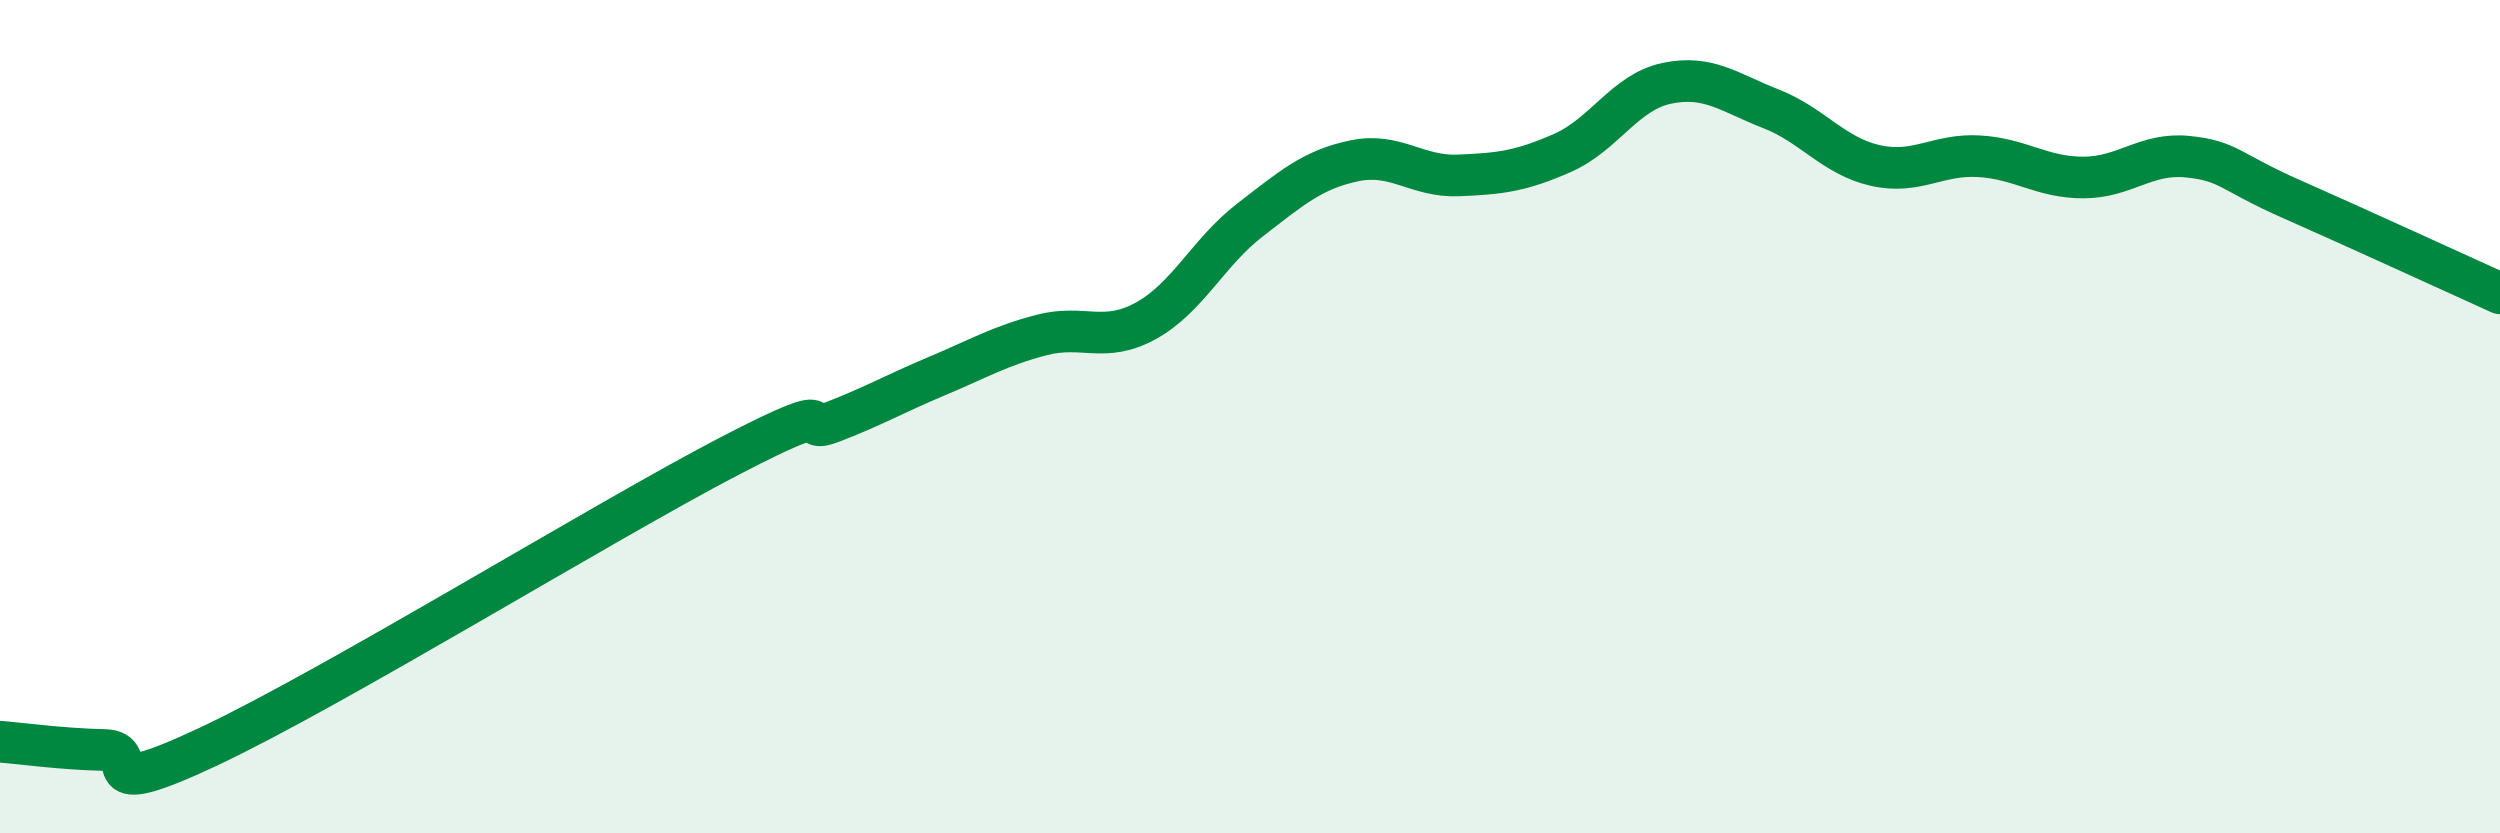
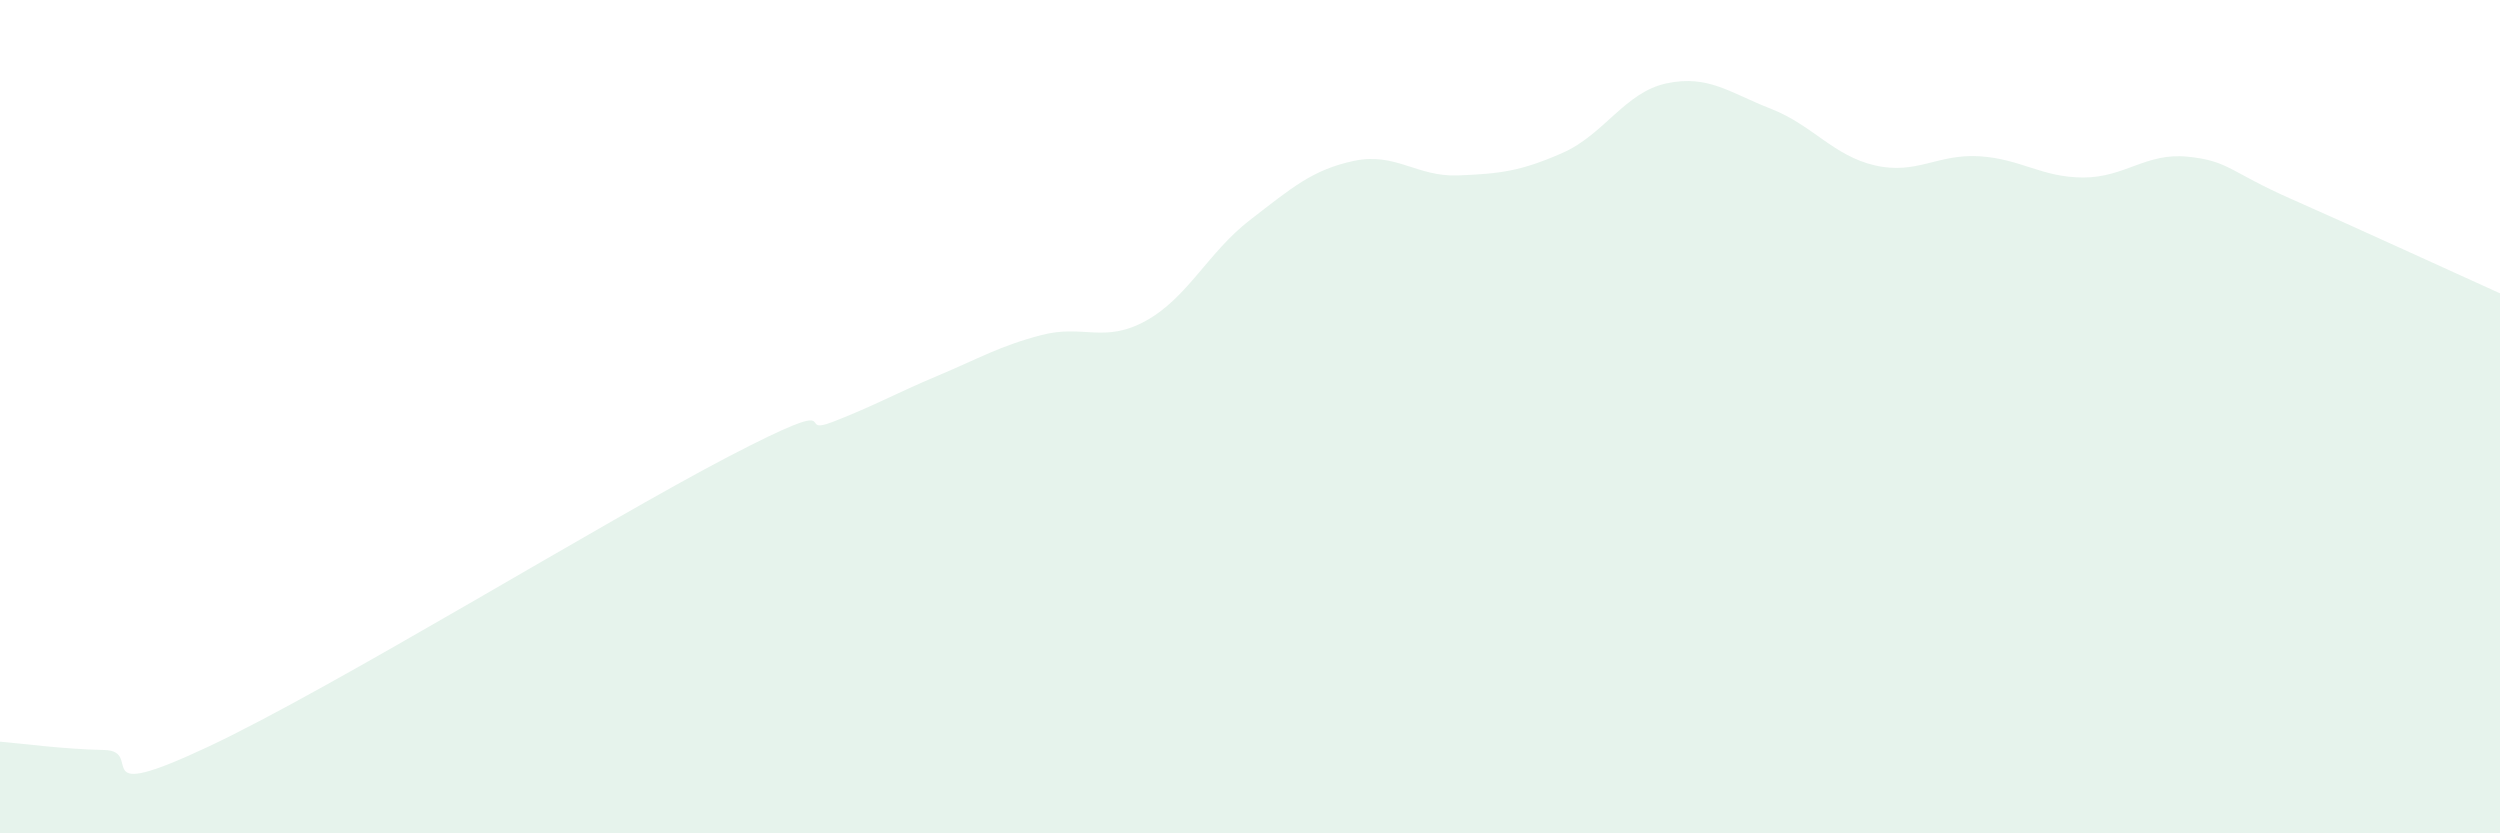
<svg xmlns="http://www.w3.org/2000/svg" width="60" height="20" viewBox="0 0 60 20">
  <path d="M 0,17.8 C 0.5,17.84 1.5,17.98 2.5,18 C 3.5,18.02 2,19.33 5,17.92 C 8,16.51 14.5,12.51 17.5,10.95 C 20.5,9.39 19,10.51 20,10.12 C 21,9.73 21.5,9.44 22.5,9.02 C 23.5,8.6 24,8.3 25,8.04 C 26,7.78 26.5,8.25 27.5,7.7 C 28.5,7.15 29,6.05 30,5.28 C 31,4.51 31.5,4.07 32.5,3.86 C 33.5,3.65 34,4.25 35,4.21 C 36,4.17 36.5,4.11 37.5,3.67 C 38.5,3.23 39,2.21 40,2 C 41,1.79 41.5,2.22 42.5,2.61 C 43.5,3 44,3.74 45,3.97 C 46,4.2 46.5,3.69 47.5,3.75 C 48.5,3.81 49,4.26 50,4.26 C 51,4.26 51.5,3.66 52.5,3.76 C 53.5,3.86 53.5,4.12 55,4.78 C 56.5,5.44 59,6.59 60,7.04L60 20L0 20Z" fill="#008740" opacity="0.1" stroke-linecap="round" stroke-linejoin="round" />
-   <path d="M 0,17.8 C 0.5,17.84 1.5,17.98 2.5,18 C 3.5,18.02 2,19.33 5,17.92 C 8,16.51 14.5,12.51 17.5,10.95 C 20.5,9.39 19,10.51 20,10.12 C 21,9.73 21.5,9.44 22.5,9.02 C 23.5,8.6 24,8.3 25,8.04 C 26,7.78 26.5,8.25 27.5,7.7 C 28.5,7.15 29,6.05 30,5.28 C 31,4.51 31.5,4.07 32.5,3.86 C 33.5,3.65 34,4.25 35,4.21 C 36,4.17 36.5,4.11 37.5,3.67 C 38.5,3.23 39,2.21 40,2 C 41,1.79 41.5,2.22 42.5,2.61 C 43.5,3 44,3.74 45,3.97 C 46,4.2 46.5,3.69 47.5,3.75 C 48.5,3.81 49,4.26 50,4.26 C 51,4.26 51.5,3.66 52.5,3.76 C 53.5,3.86 53.5,4.12 55,4.78 C 56.5,5.44 59,6.59 60,7.04" stroke="#008740" stroke-width="1" fill="none" stroke-linecap="round" stroke-linejoin="round" />
</svg>